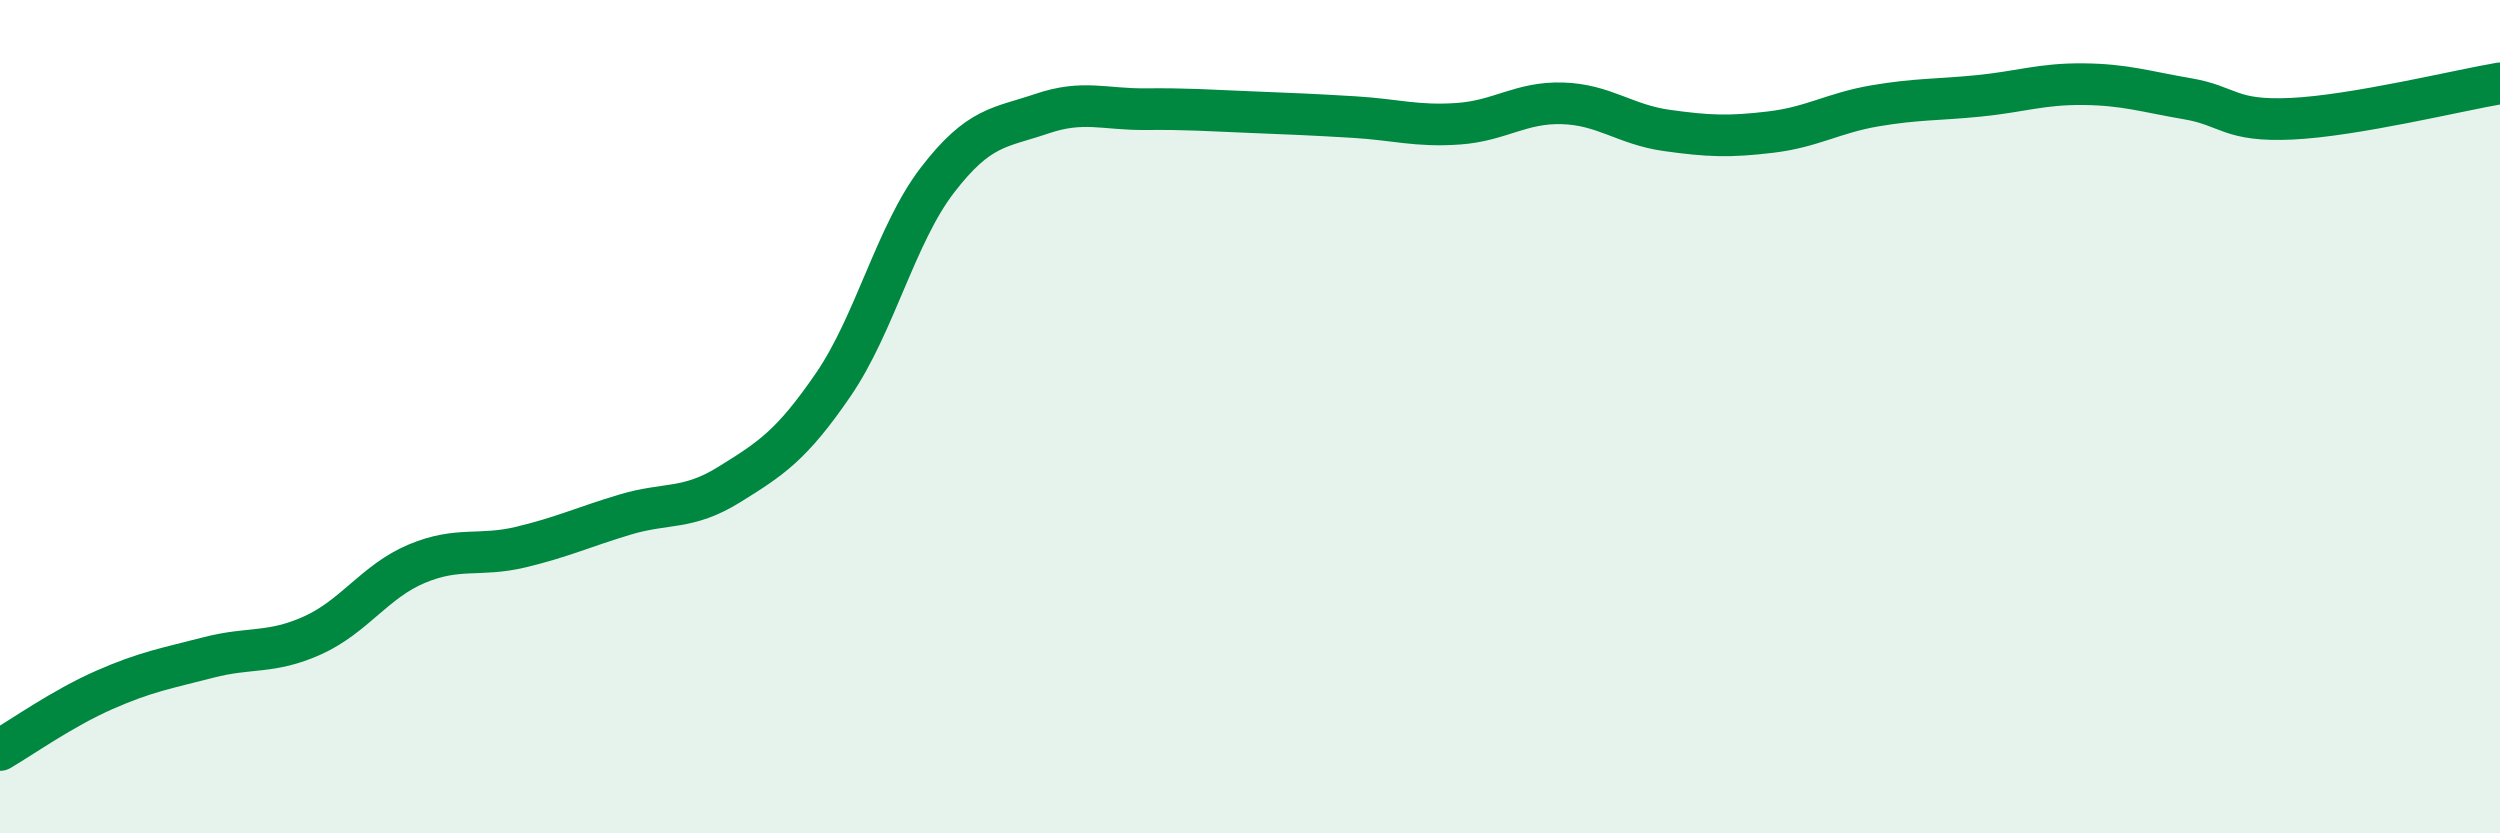
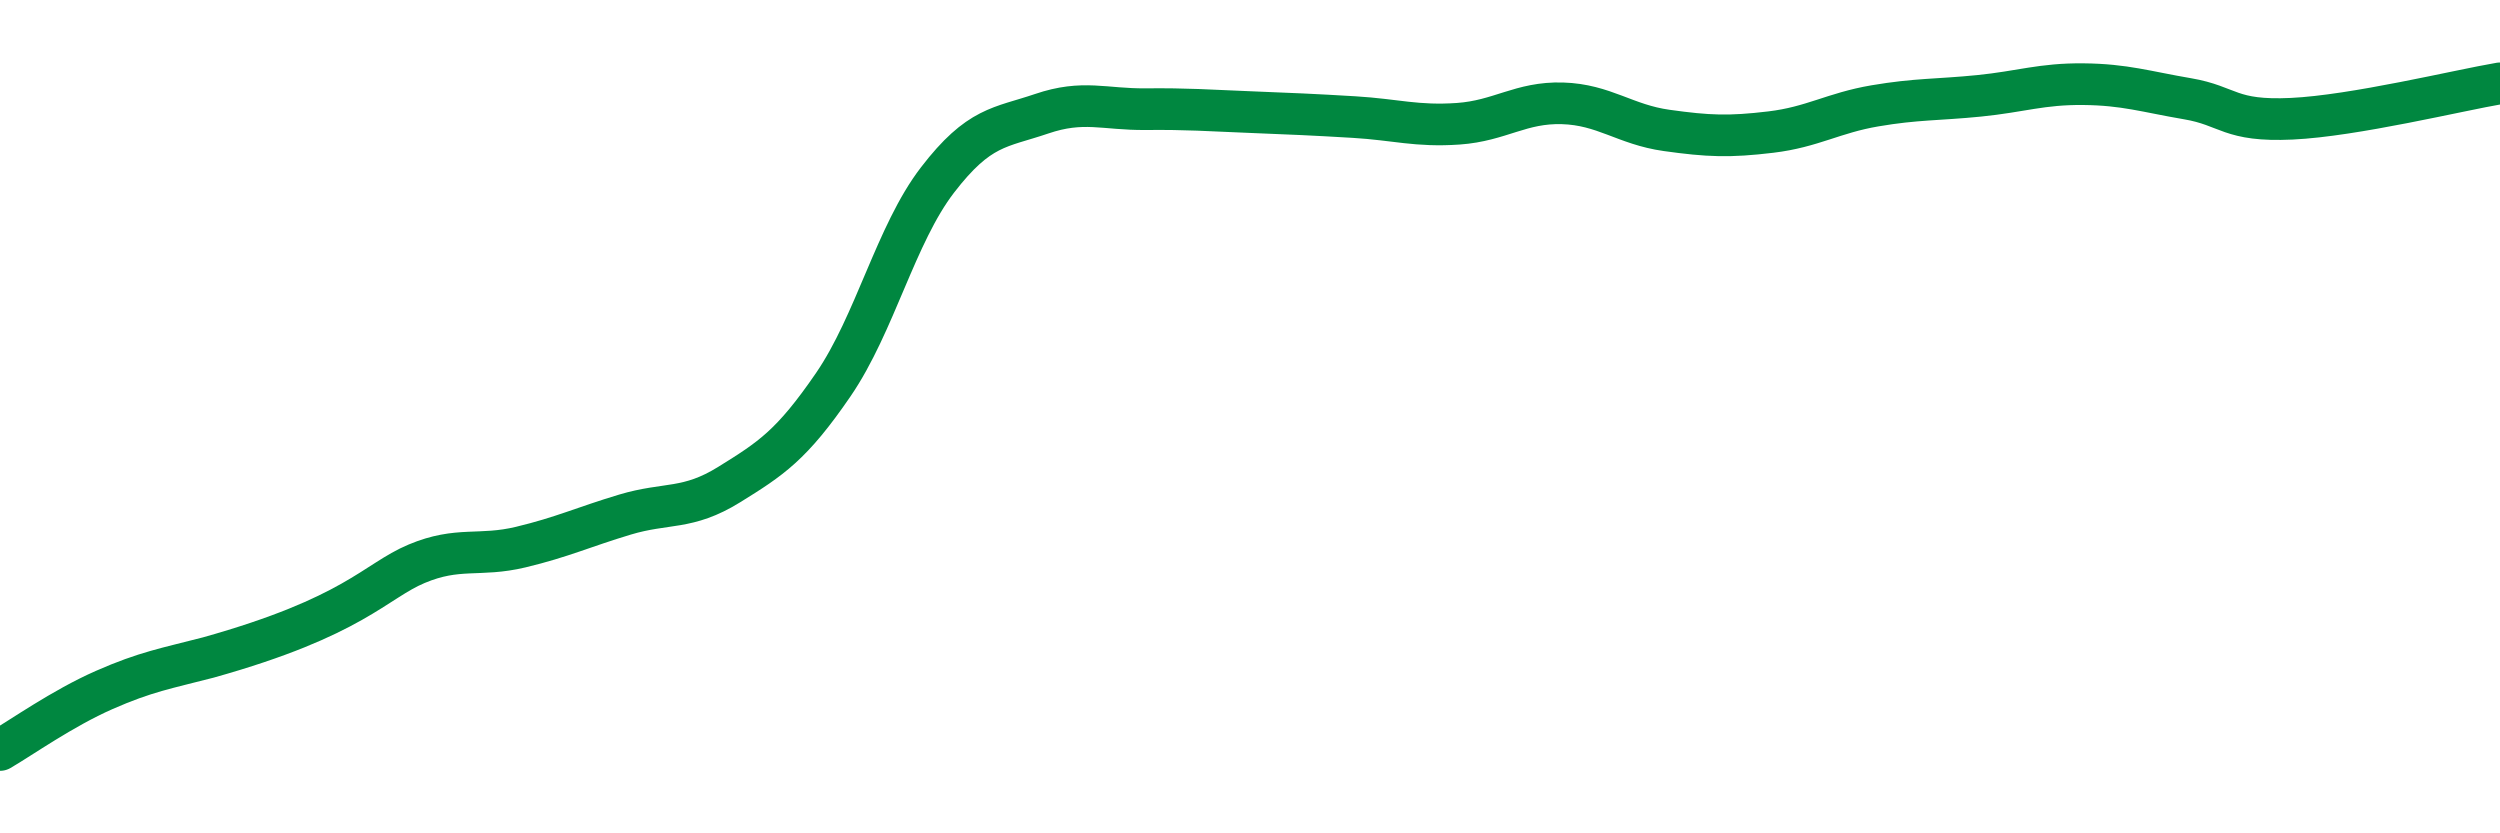
<svg xmlns="http://www.w3.org/2000/svg" width="60" height="20" viewBox="0 0 60 20">
-   <path d="M 0,18 C 0.5,17.71 1.5,17 2.5,16.56 C 3.5,16.12 4,16.04 5,15.78 C 6,15.52 6.5,15.7 7.5,15.25 C 8.5,14.8 9,13.95 10,13.53 C 11,13.11 11.5,13.37 12.5,13.13 C 13.5,12.89 14,12.65 15,12.35 C 16,12.05 16.5,12.25 17.5,11.63 C 18.5,11.01 19,10.69 20,9.23 C 21,7.77 21.5,5.62 22.5,4.32 C 23.5,3.02 24,3.07 25,2.73 C 26,2.39 26.5,2.63 27.5,2.62 C 28.5,2.61 29,2.65 30,2.69 C 31,2.73 31.5,2.75 32.5,2.81 C 33.5,2.87 34,3.04 35,2.97 C 36,2.9 36.5,2.45 37.5,2.48 C 38.5,2.51 39,2.99 40,3.13 C 41,3.27 41.5,3.29 42.5,3.17 C 43.5,3.05 44,2.71 45,2.54 C 46,2.37 46.5,2.4 47.5,2.3 C 48.5,2.2 49,2.01 50,2.02 C 51,2.03 51.5,2.2 52.5,2.37 C 53.5,2.54 53.5,2.92 55,2.85 C 56.5,2.78 59,2.17 60,2L60 20L0 20Z" fill="#008740" opacity="0.1" stroke-linecap="round" stroke-linejoin="round" />
-   <path d="M 0,18 C 0.5,17.71 1.5,17 2.5,16.56 C 3.5,16.12 4,16.04 5,15.78 C 6,15.52 6.5,15.7 7.5,15.25 C 8.5,14.8 9,13.95 10,13.53 C 11,13.11 11.5,13.37 12.5,13.13 C 13.5,12.89 14,12.65 15,12.35 C 16,12.05 16.5,12.25 17.5,11.63 C 18.5,11.01 19,10.69 20,9.23 C 21,7.77 21.5,5.62 22.5,4.32 C 23.5,3.02 24,3.07 25,2.73 C 26,2.39 26.5,2.63 27.5,2.62 C 28.5,2.61 29,2.65 30,2.69 C 31,2.73 31.5,2.75 32.5,2.81 C 33.5,2.87 34,3.04 35,2.97 C 36,2.9 36.5,2.45 37.5,2.48 C 38.5,2.51 39,2.99 40,3.13 C 41,3.27 41.5,3.29 42.5,3.17 C 43.5,3.05 44,2.71 45,2.54 C 46,2.37 46.5,2.4 47.5,2.3 C 48.5,2.2 49,2.01 50,2.02 C 51,2.03 51.5,2.2 52.5,2.37 C 53.5,2.54 53.5,2.92 55,2.85 C 56.5,2.78 59,2.17 60,2" stroke="#008740" stroke-width="1" fill="none" stroke-linecap="round" stroke-linejoin="round" />
+   <path d="M 0,18 C 0.5,17.71 1.5,17 2.5,16.56 C 3.5,16.12 4,16.04 5,15.78 C 8.5,14.8 9,13.95 10,13.53 C 11,13.11 11.5,13.37 12.5,13.13 C 13.5,12.89 14,12.65 15,12.35 C 16,12.05 16.5,12.25 17.5,11.63 C 18.5,11.01 19,10.69 20,9.23 C 21,7.77 21.5,5.62 22.5,4.32 C 23.5,3.02 24,3.07 25,2.73 C 26,2.39 26.5,2.63 27.5,2.62 C 28.5,2.61 29,2.65 30,2.69 C 31,2.73 31.5,2.75 32.5,2.81 C 33.5,2.87 34,3.04 35,2.97 C 36,2.9 36.5,2.45 37.5,2.48 C 38.5,2.51 39,2.99 40,3.13 C 41,3.27 41.5,3.29 42.5,3.17 C 43.5,3.05 44,2.71 45,2.54 C 46,2.37 46.5,2.4 47.5,2.3 C 48.5,2.2 49,2.01 50,2.02 C 51,2.03 51.5,2.2 52.5,2.37 C 53.5,2.54 53.5,2.92 55,2.85 C 56.5,2.78 59,2.17 60,2" stroke="#008740" stroke-width="1" fill="none" stroke-linecap="round" stroke-linejoin="round" />
</svg>